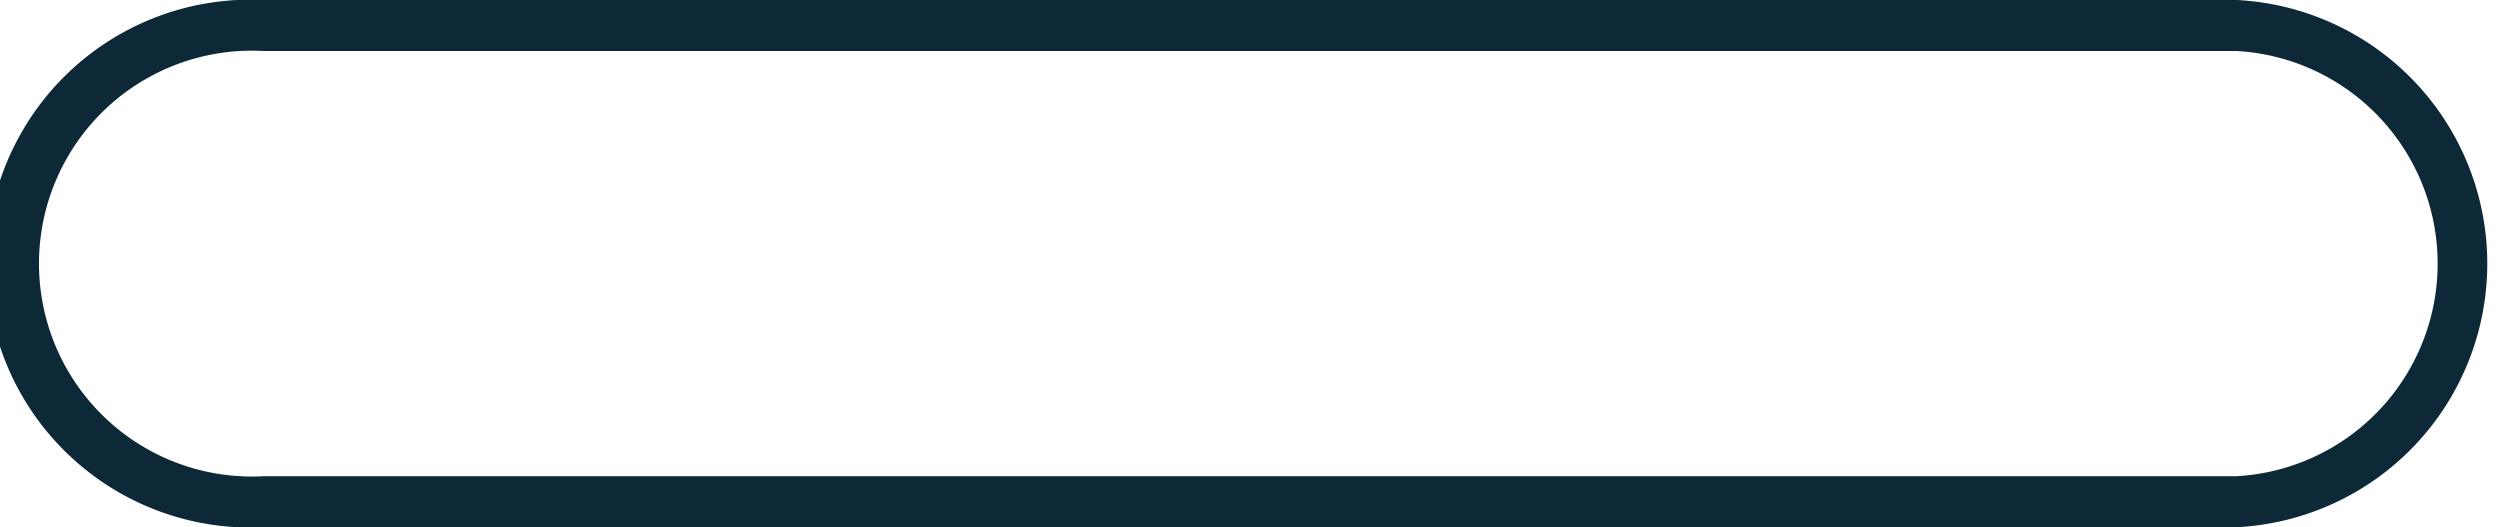
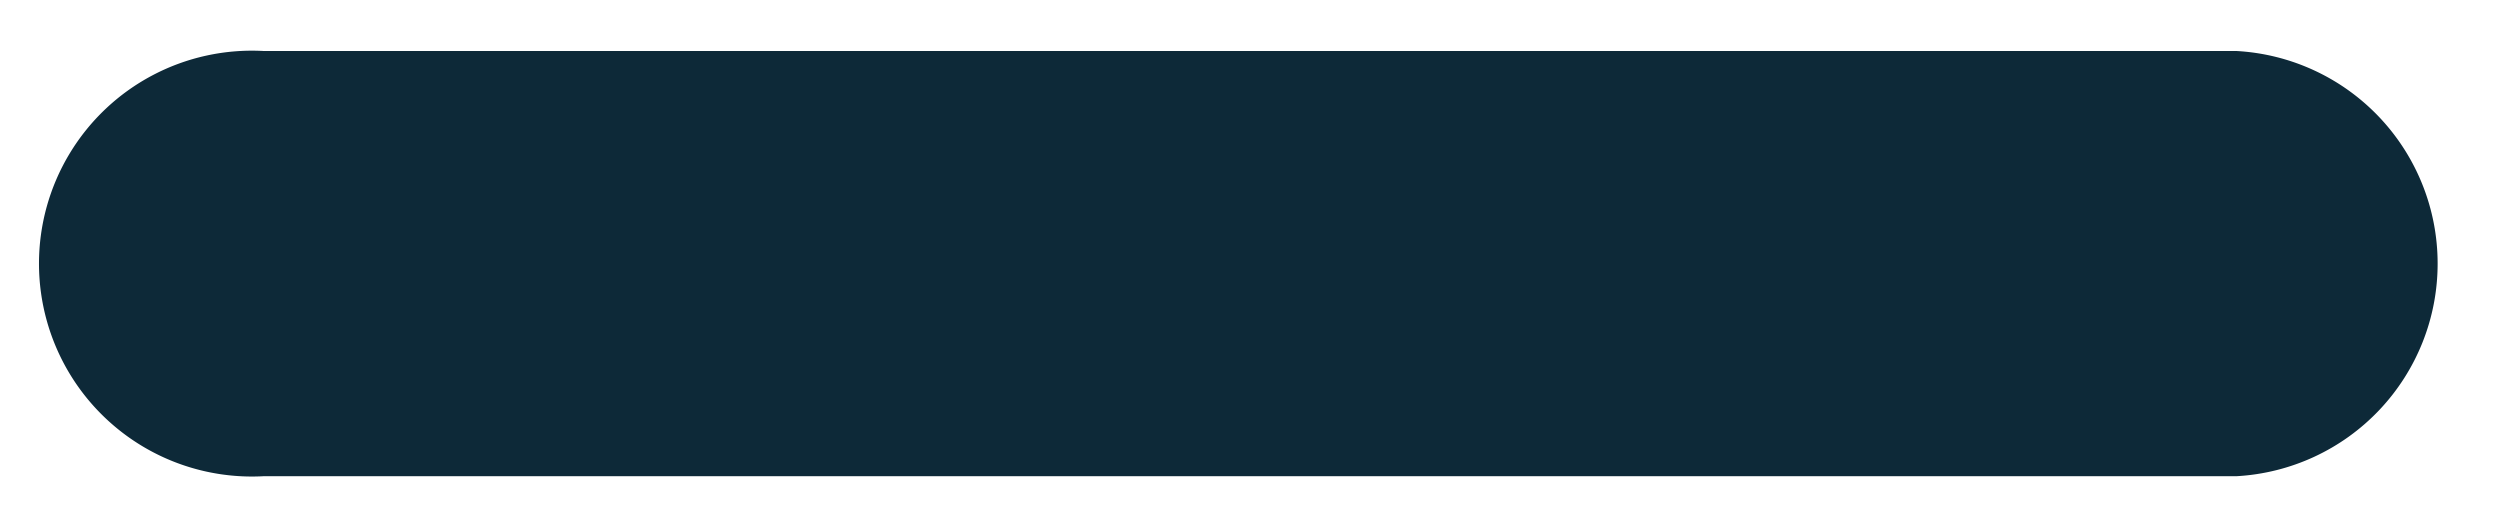
<svg xmlns="http://www.w3.org/2000/svg" viewBox="0 0 36.75 7.75">
  <defs>
    <style>.cls-1{fill:#0d2938;}</style>
  </defs>
  <g id="Layer_2" data-name="Layer 2">
    <g id="Layer_1-2" data-name="Layer 1">
-       <path class="cls-1" d="M32.88,7.75h-29A3.88,3.88,0,1,1,3.88,0h29a3.88,3.88,0,0,1,0,7.75Zm-29-7A3.13,3.13,0,1,0,3.88,7h29a3.13,3.13,0,0,0,0-6.25Z" />
+       <path class="cls-1" d="M32.88,7.75h-29h29a3.88,3.88,0,0,1,0,7.75Zm-29-7A3.13,3.13,0,1,0,3.88,7h29a3.13,3.13,0,0,0,0-6.25Z" />
    </g>
  </g>
</svg>